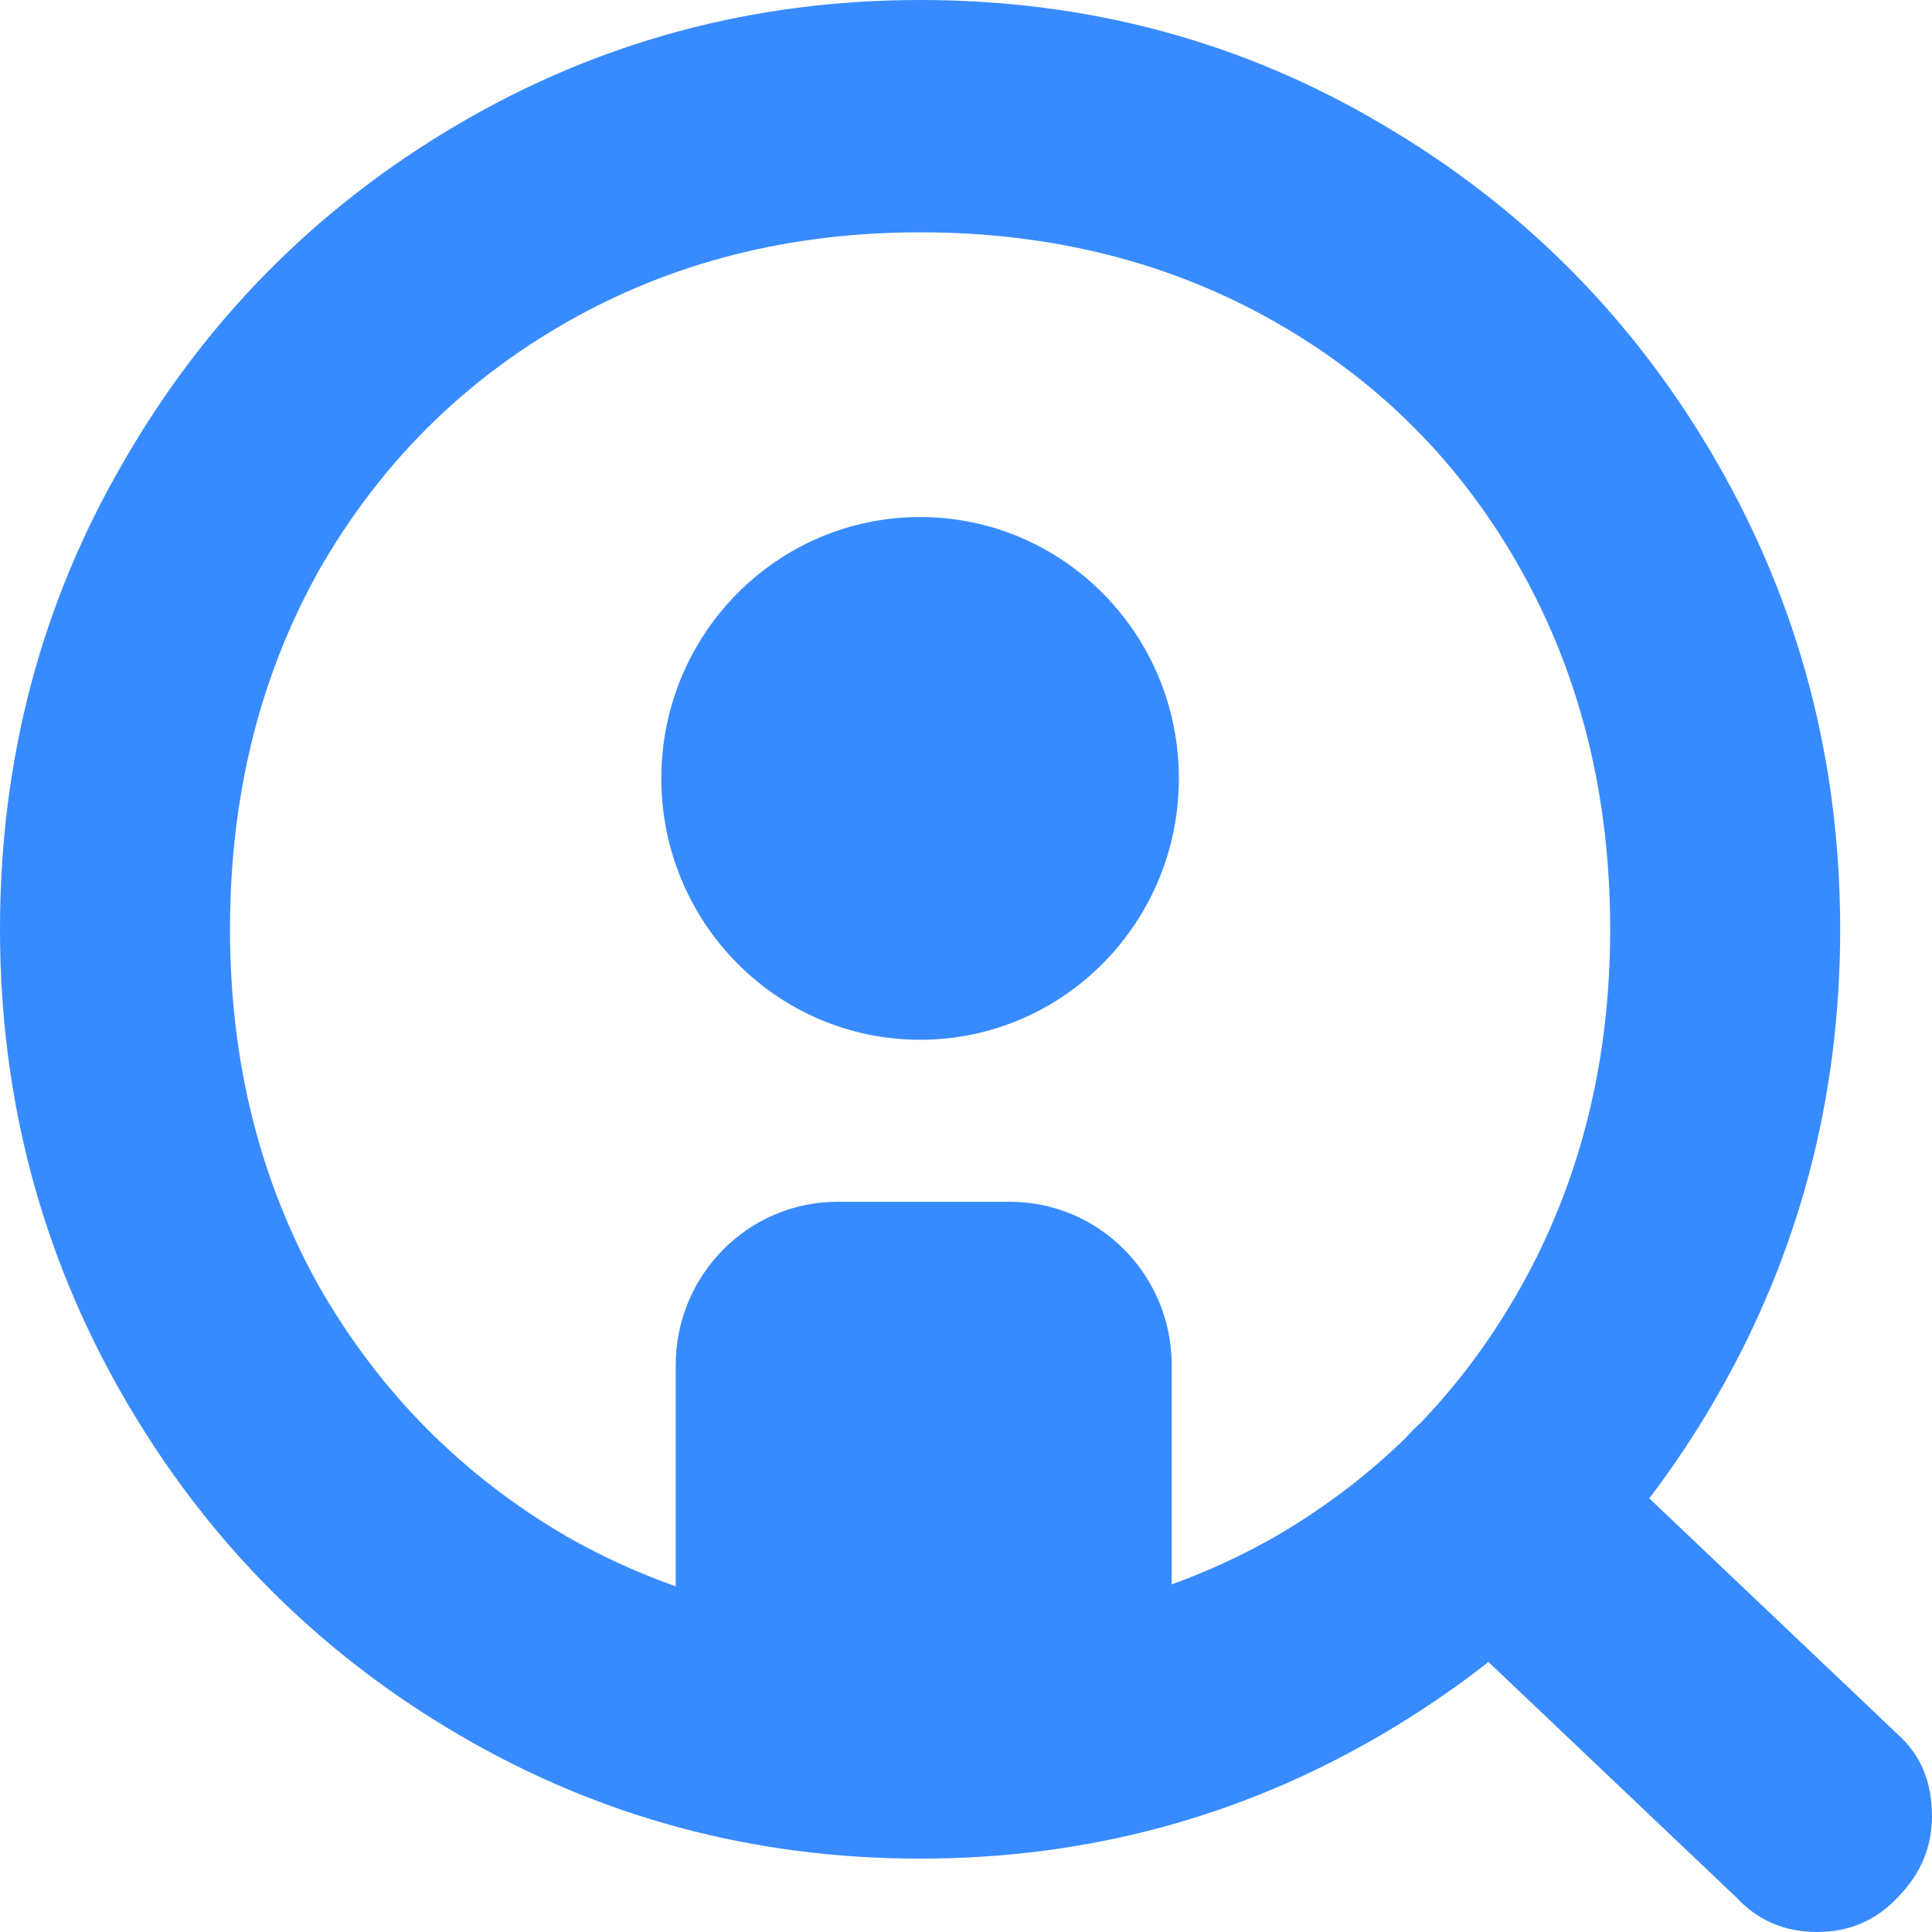
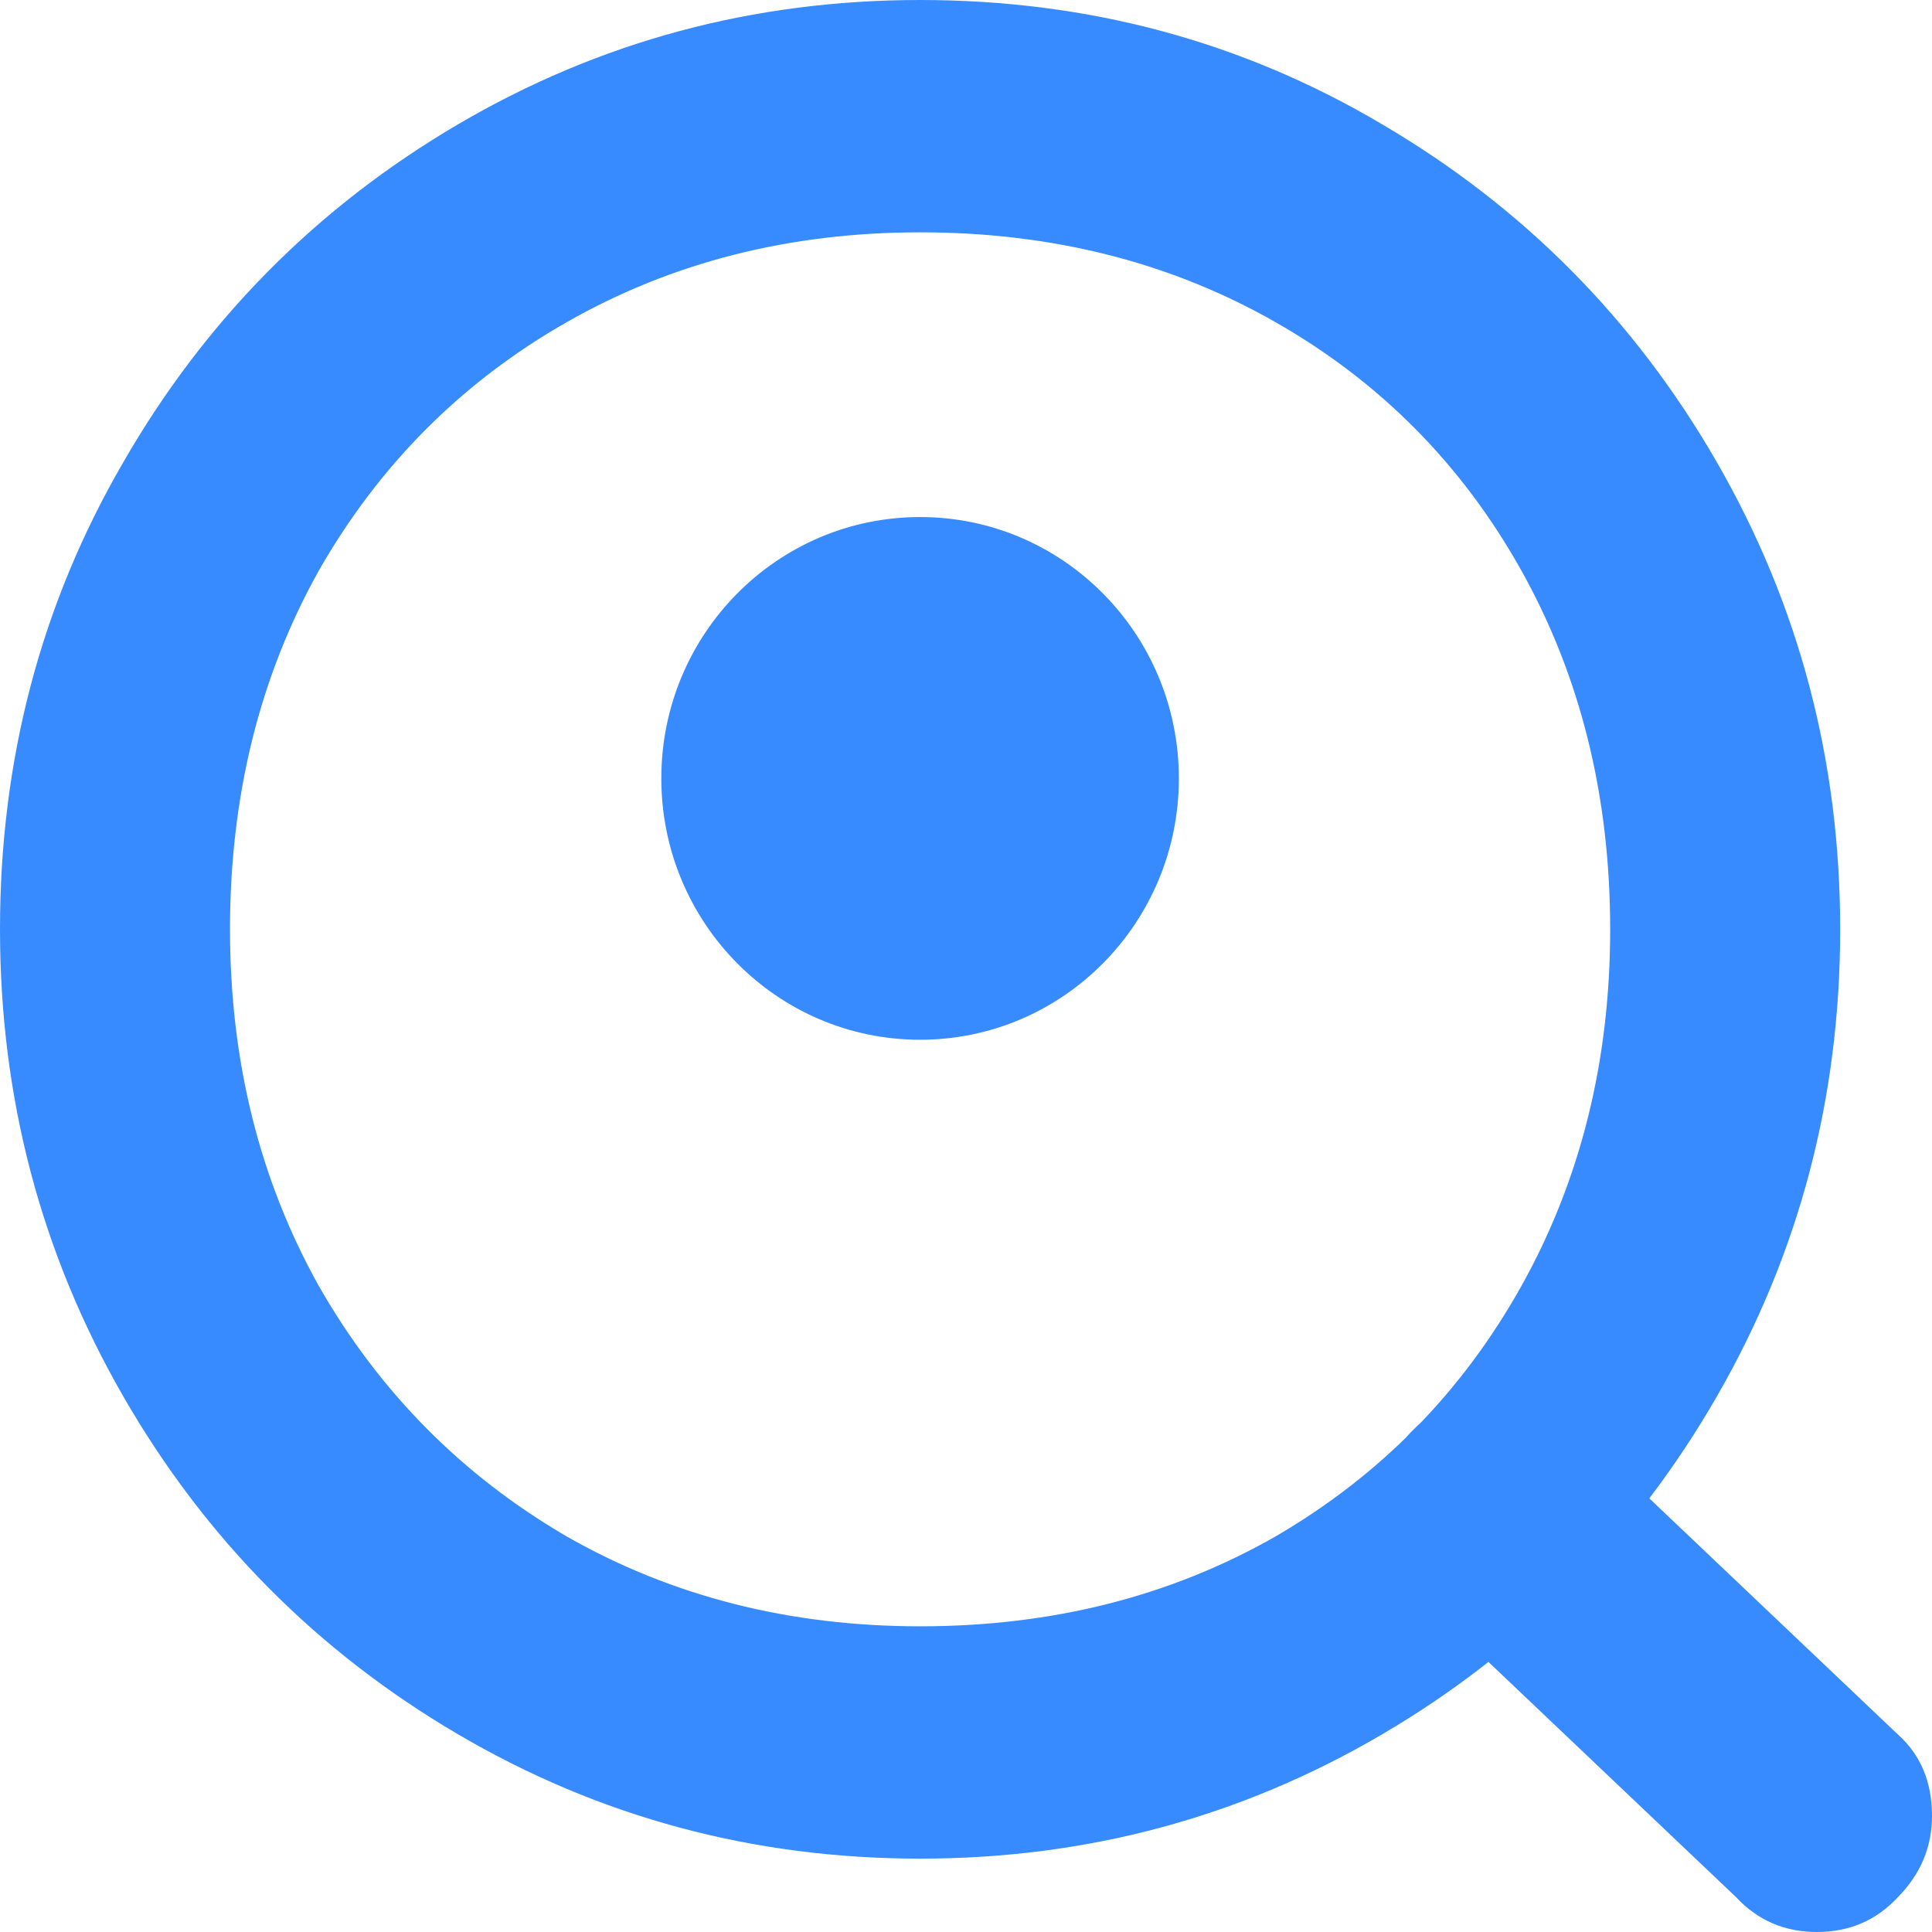
<svg xmlns="http://www.w3.org/2000/svg" width="40" height="40" viewBox="0 0 40 40" fill="none">
  <path d="M19.05 33.671C21.779 33.671 24.23 33.052 26.402 31.814C28.575 30.549 30.273 28.819 31.499 26.625C32.724 24.43 33.337 21.969 33.337 19.241C33.337 16.484 32.724 14.008 31.499 11.814C30.273 9.62 28.575 7.904 26.402 6.667C24.23 5.429 21.779 4.81 19.05 4.81C16.348 4.81 13.911 5.429 11.739 6.667C9.567 7.904 7.854 9.62 6.601 11.814C5.375 14.008 4.762 16.484 4.762 19.241C4.762 21.969 5.375 24.43 6.601 26.625C7.854 28.819 9.567 30.549 11.739 31.814C13.911 33.052 16.348 33.671 19.05 33.671ZM19.05 38.481C15.596 38.481 12.407 37.623 9.483 35.907C6.559 34.191 4.247 31.857 2.548 28.903C0.849 25.949 0 22.729 0 19.241C0 15.724 0.849 12.504 2.548 9.578C4.247 6.624 6.559 4.29 9.483 2.574C12.407 0.858 15.596 0 19.05 0C22.531 0 25.72 0.858 28.616 2.574C31.541 4.29 33.852 6.624 35.551 9.578C37.25 12.532 38.099 15.752 38.099 19.241C38.099 22.729 37.25 25.949 35.551 28.903C33.852 31.857 31.541 34.191 28.616 35.907C25.692 37.623 22.503 38.481 19.05 38.481ZM39.29 35.907C39.763 36.329 40 36.892 40 37.595C40 38.242 39.763 38.804 39.29 39.283C38.844 39.761 38.287 40 37.619 40C36.95 40 36.393 39.761 35.948 39.283L29.285 32.954C28.811 32.532 28.575 31.969 28.575 31.266C28.575 30.591 28.811 30.028 29.285 29.578C29.758 29.1 30.315 28.861 30.956 28.861C31.652 28.861 32.209 29.1 32.627 29.578L39.29 35.907Z" fill="#388BFF" />
-   <path d="M13.99 28.265C13.99 26.397 15.489 24.882 17.338 24.882H20.91C22.759 24.882 24.259 26.397 24.259 28.265V35.287H13.99V28.265Z" fill="#388BFF" />
  <path d="M24.407 16.116C24.407 19.105 22.009 21.527 19.05 21.527C16.091 21.527 13.692 19.105 13.692 16.116C13.692 13.127 16.091 10.705 19.05 10.705C22.009 10.705 24.407 13.127 24.407 16.116Z" fill="#388BFF" />
</svg>